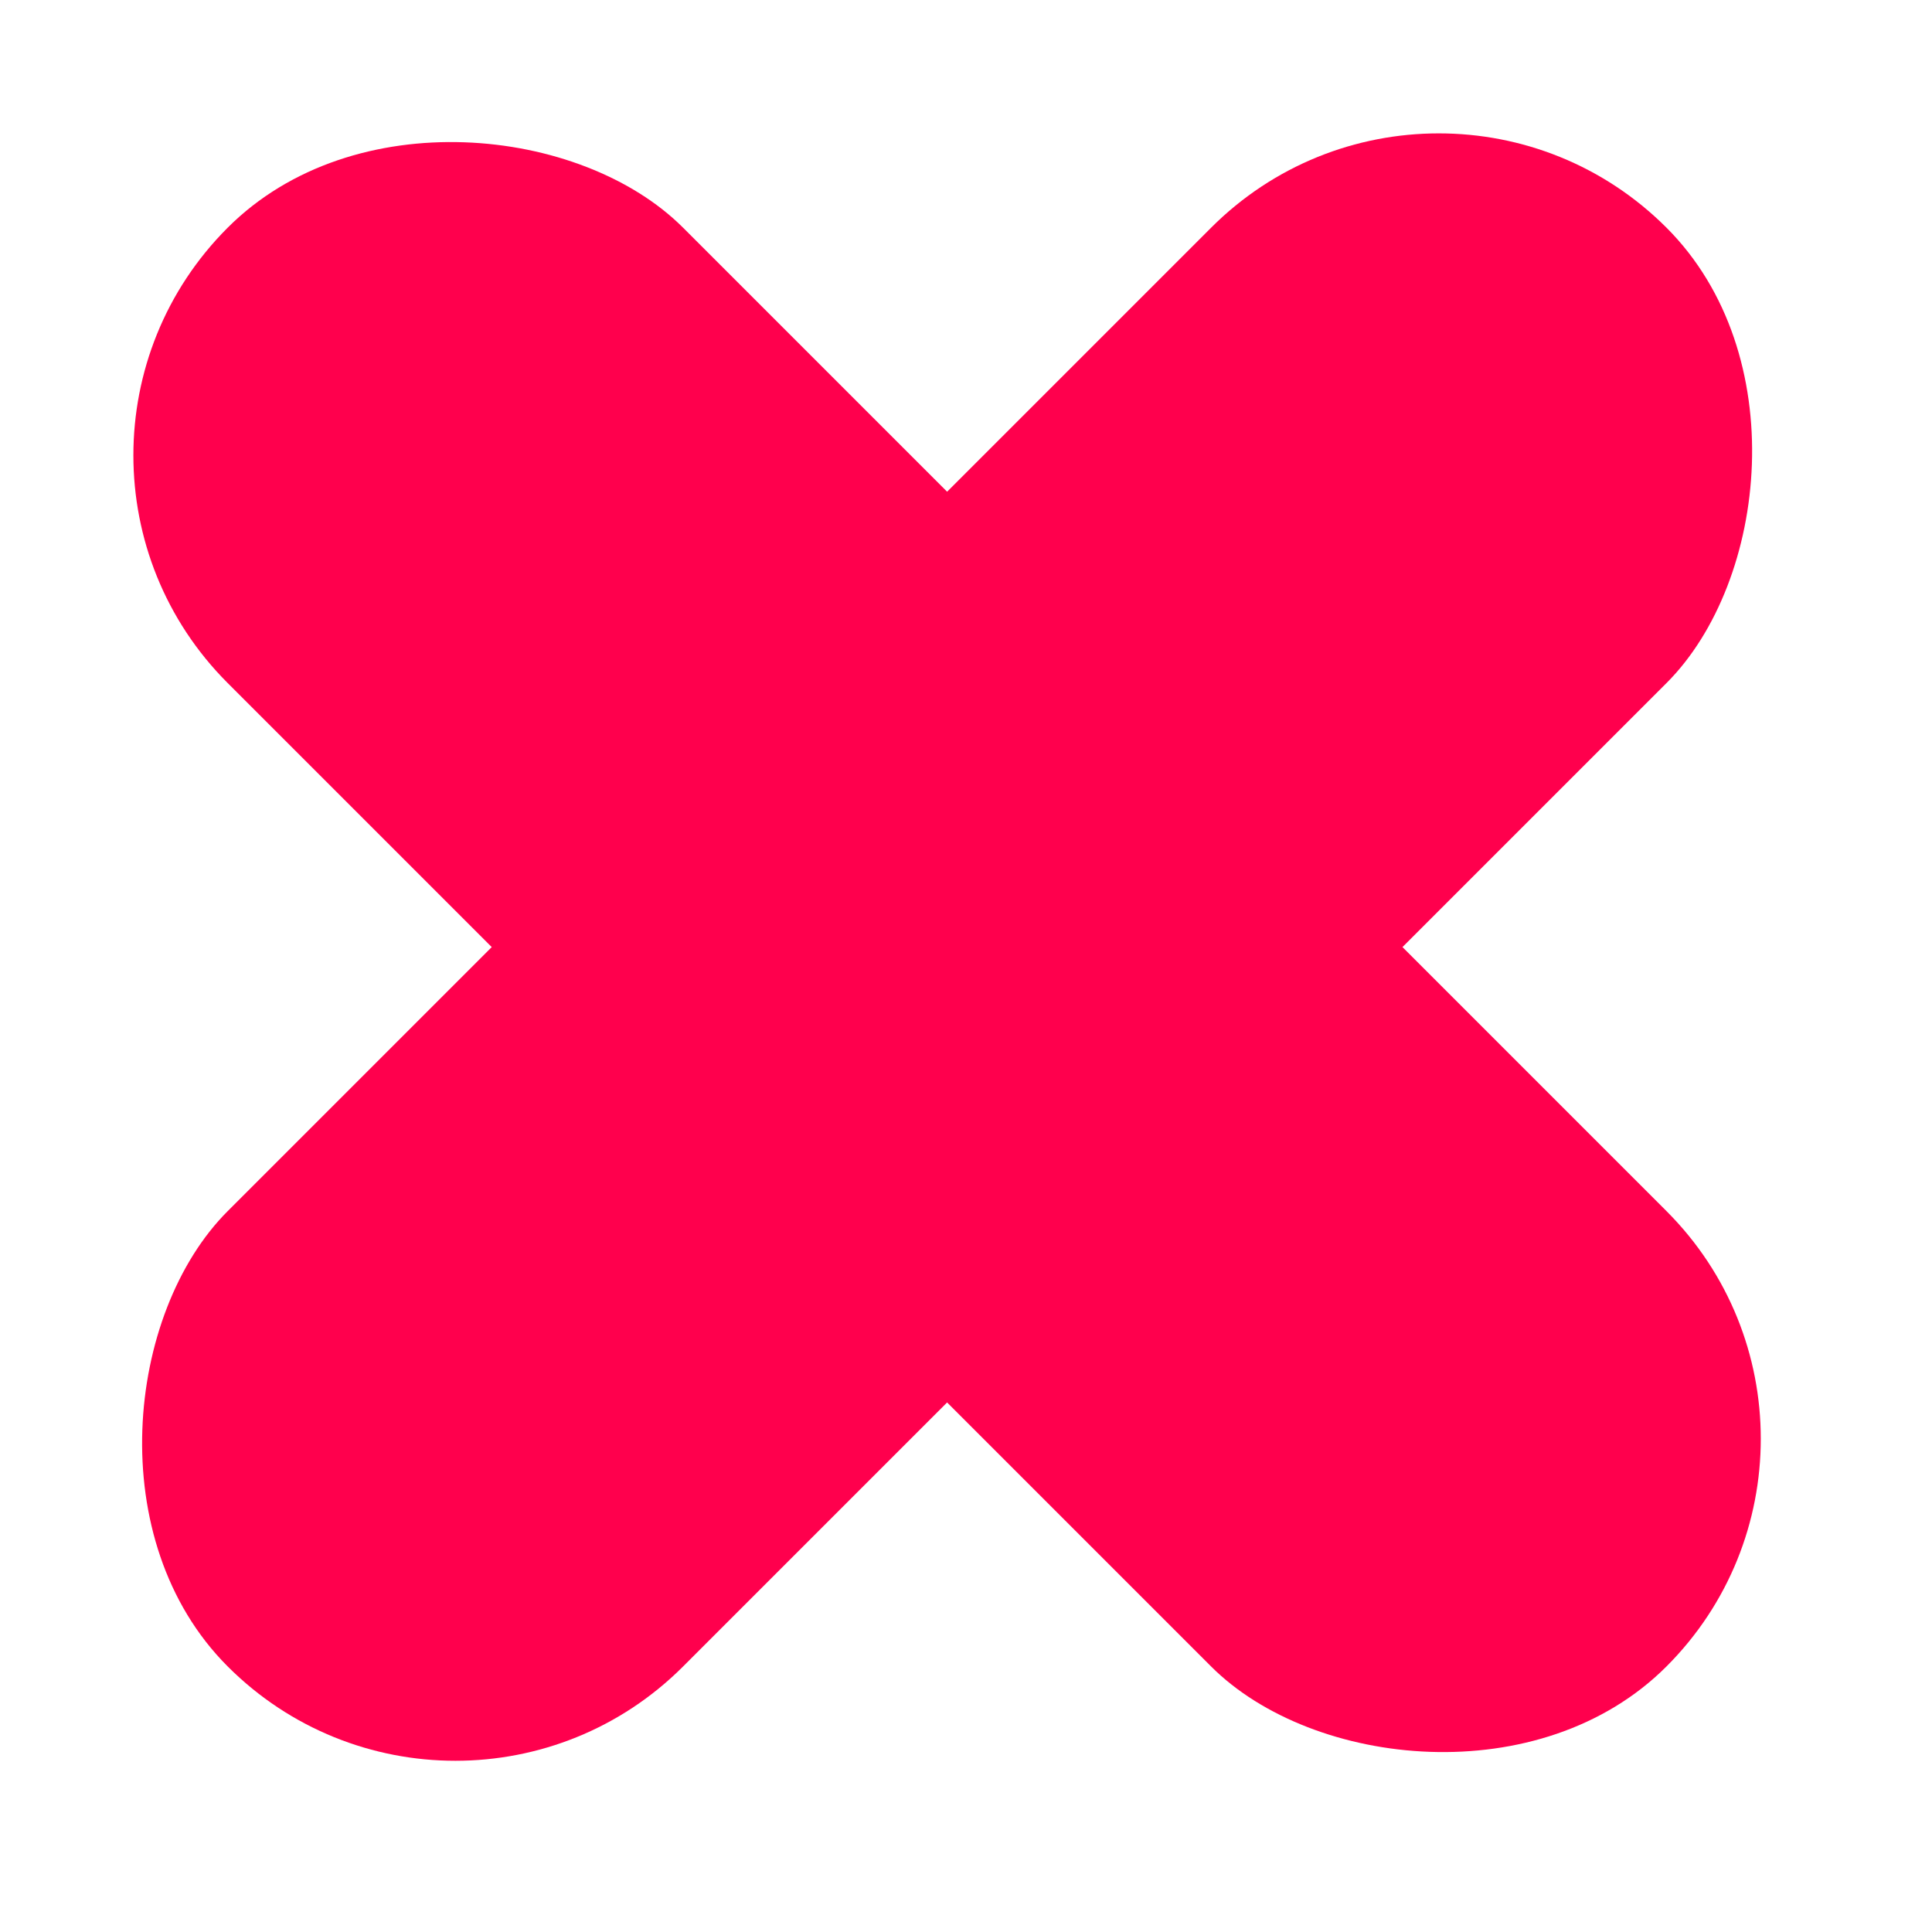
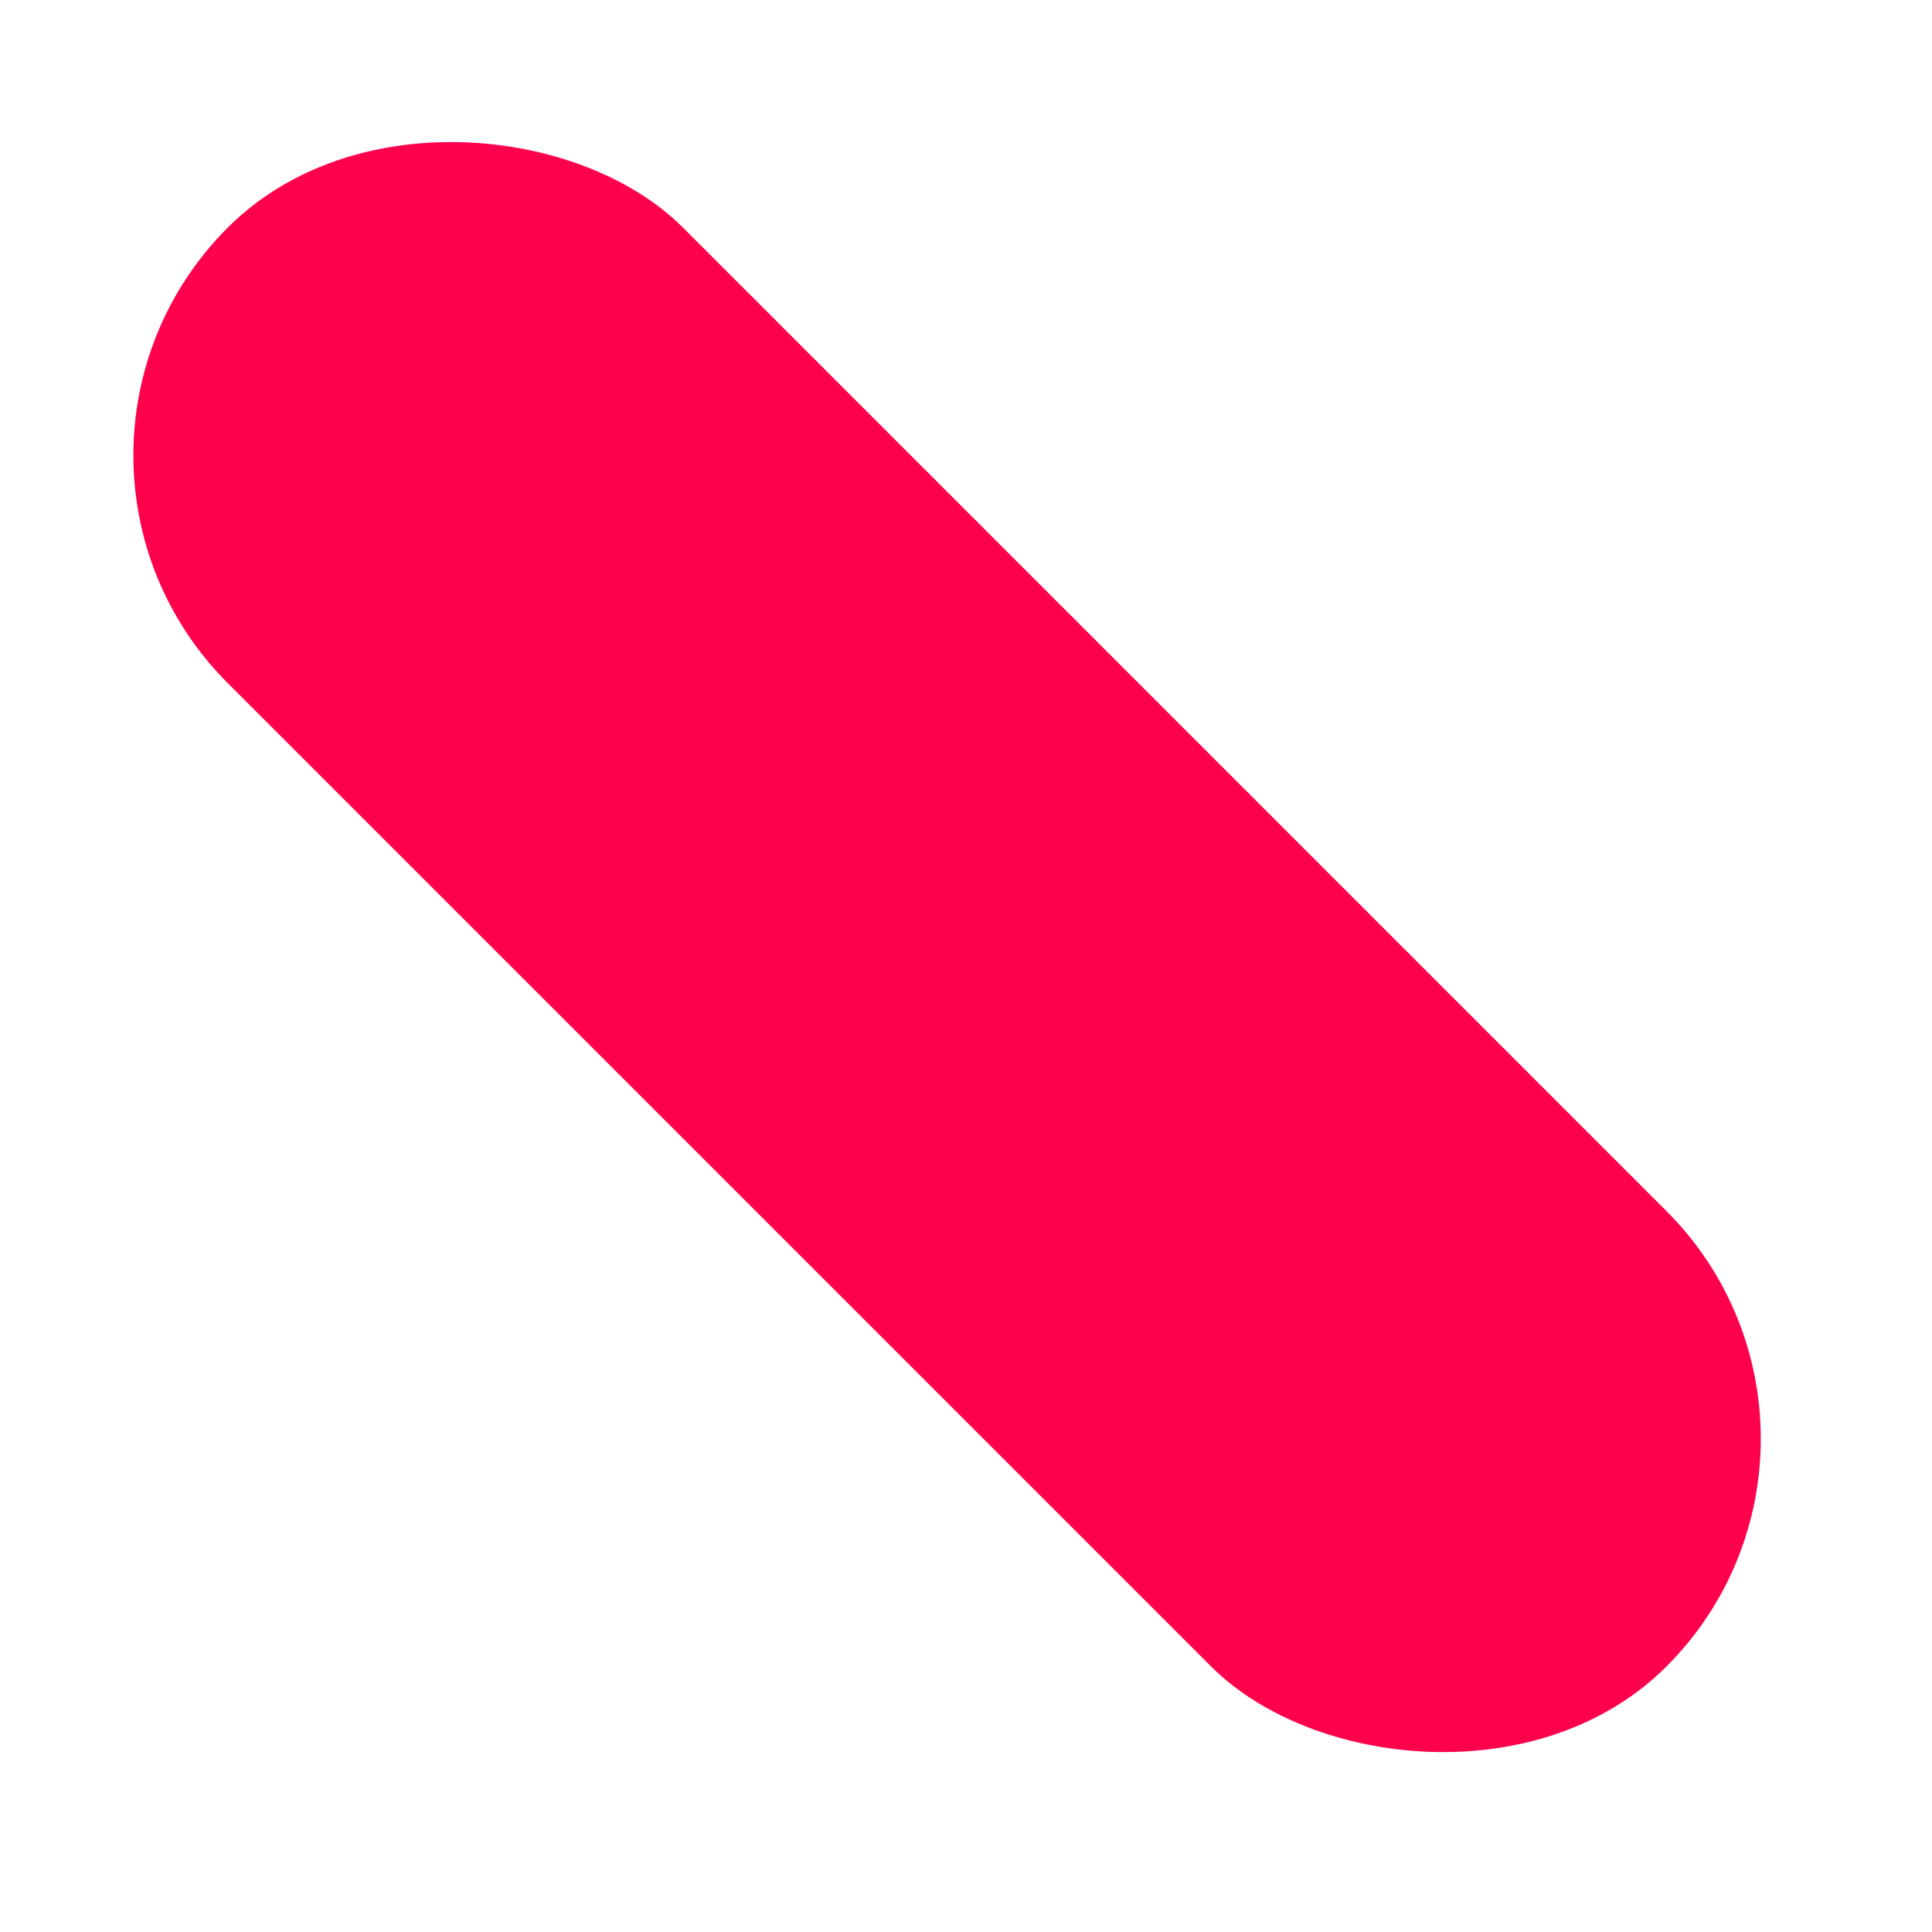
<svg xmlns="http://www.w3.org/2000/svg" width="33" height="33" viewBox="0 0 33 33" fill="none">
  <rect y="7.778" width="11" height="34.755" rx="5.5" transform="rotate(-45 0 7.778)" fill="#FF004D" />
-   <rect x="24.576" width="11" height="34.755" rx="5.5" transform="rotate(45 24.576 0)" fill="#FF004D" />
</svg>